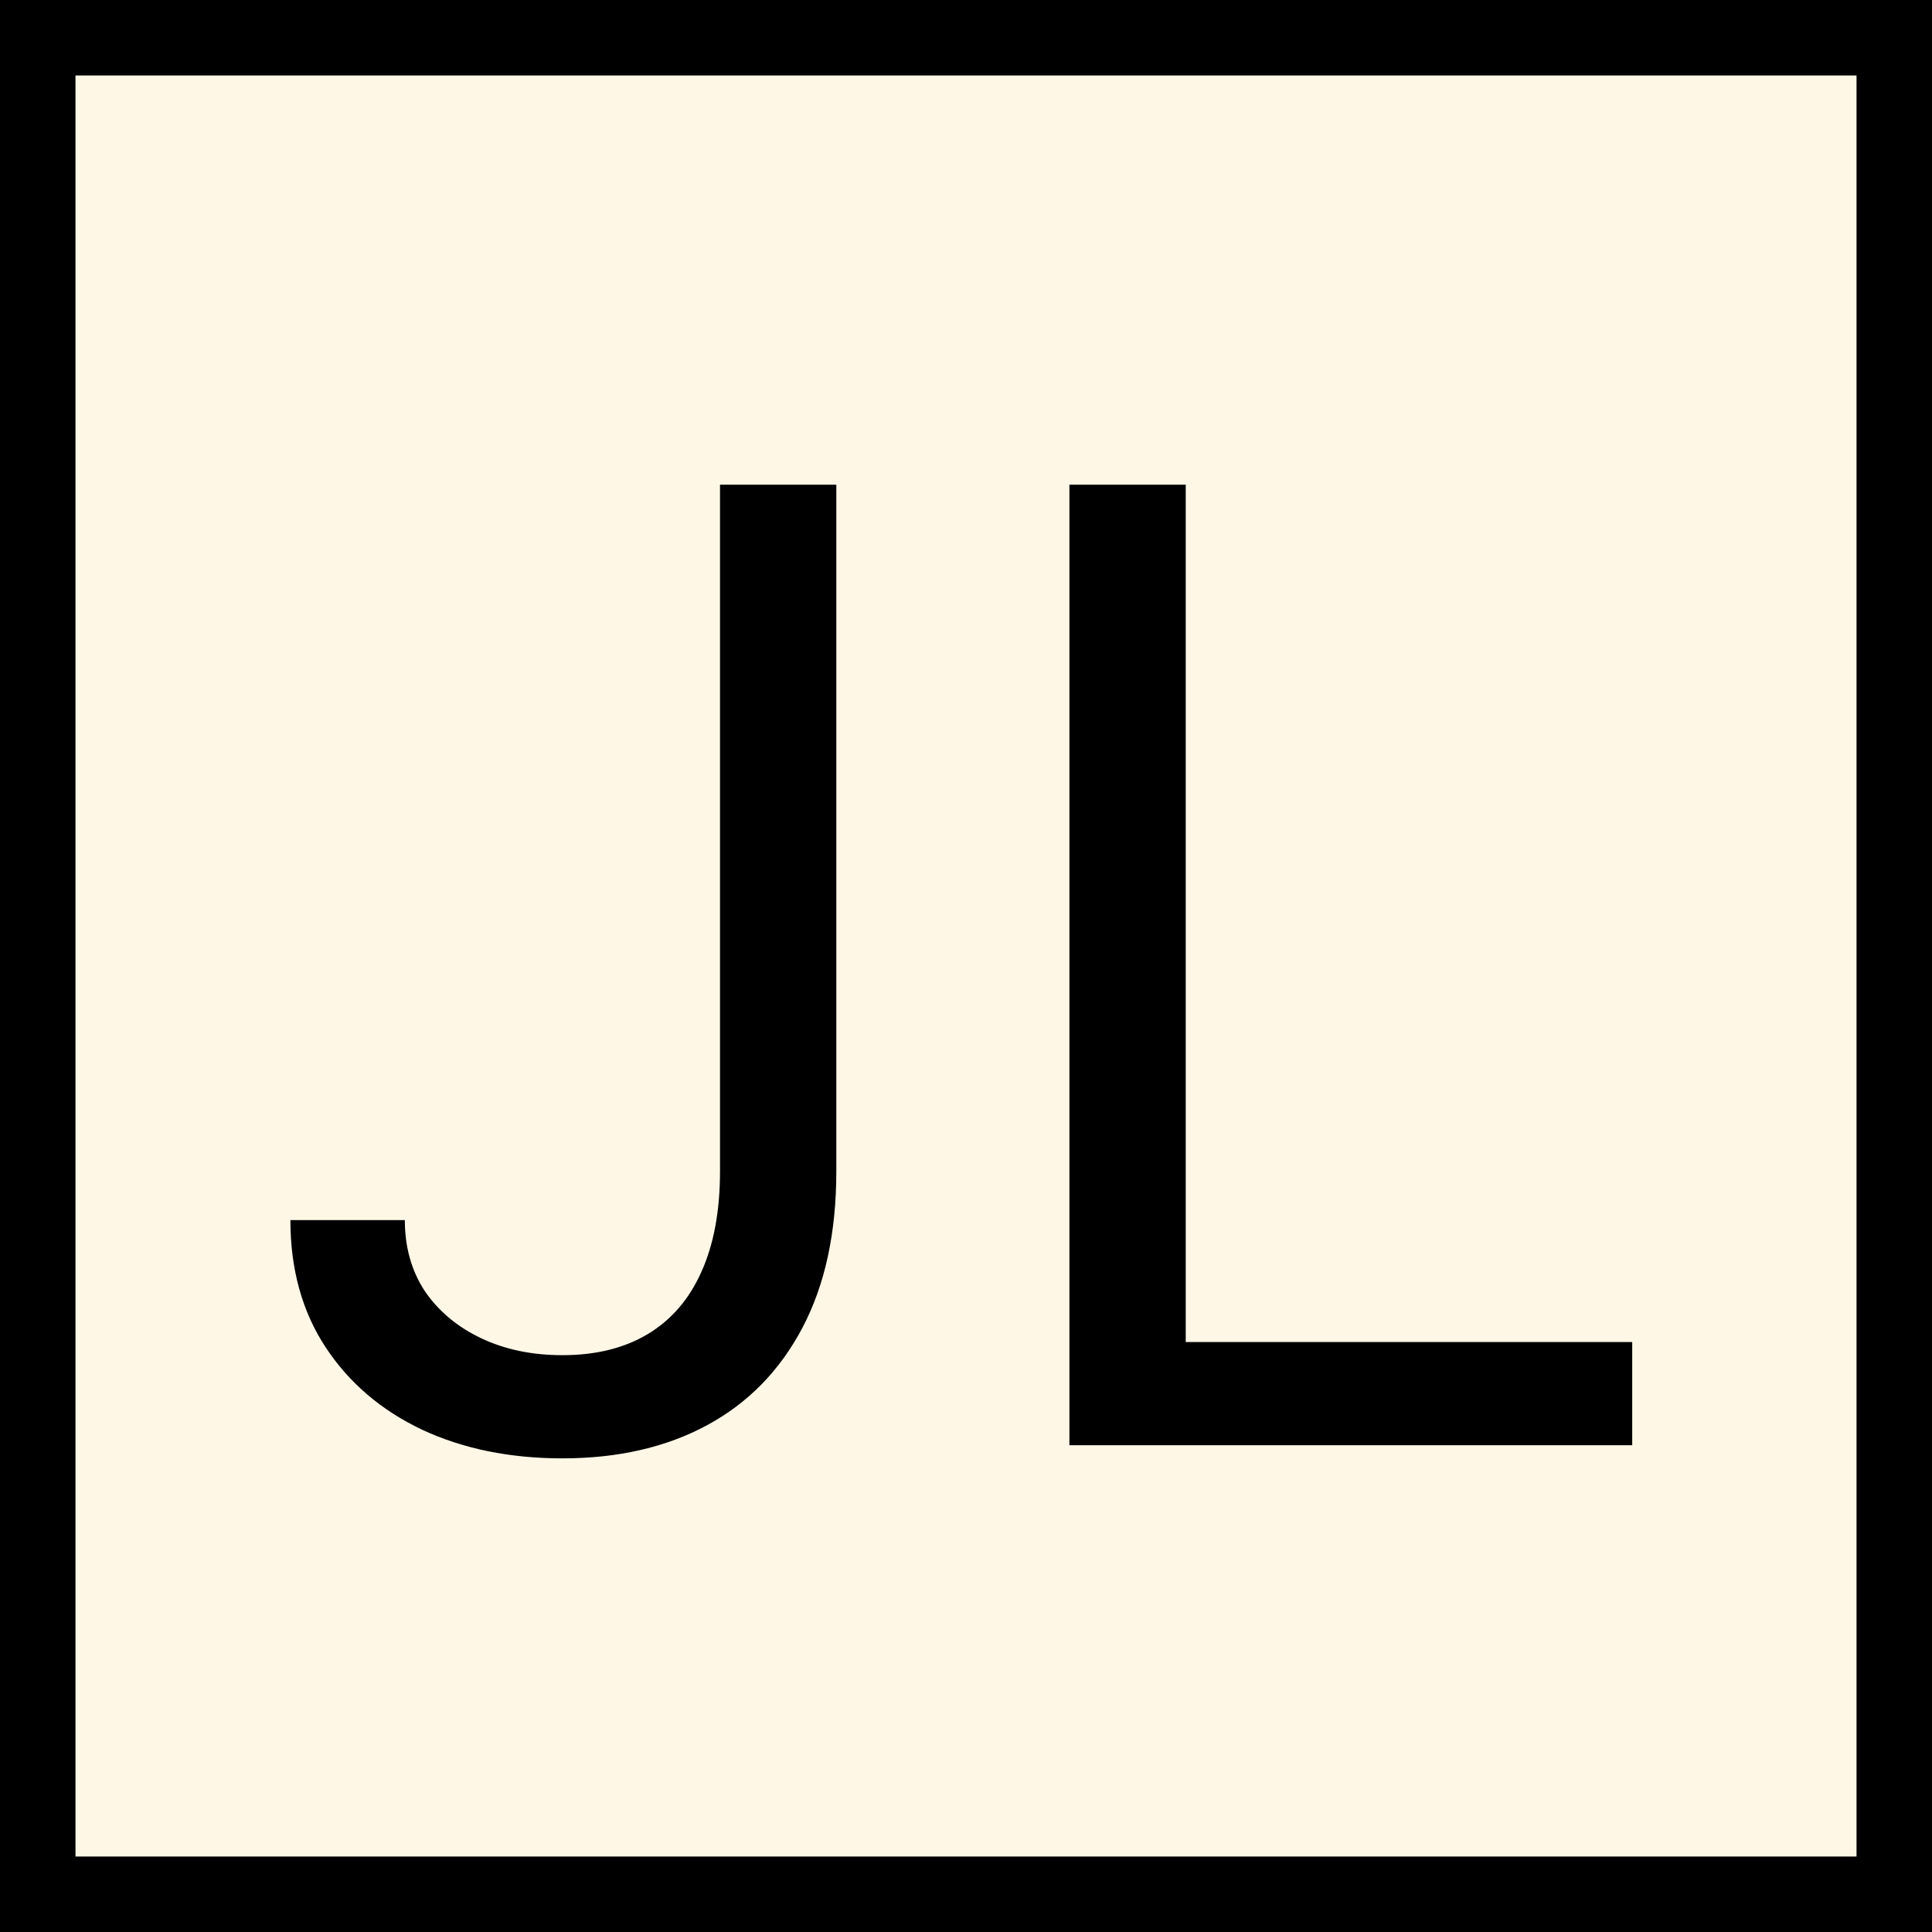
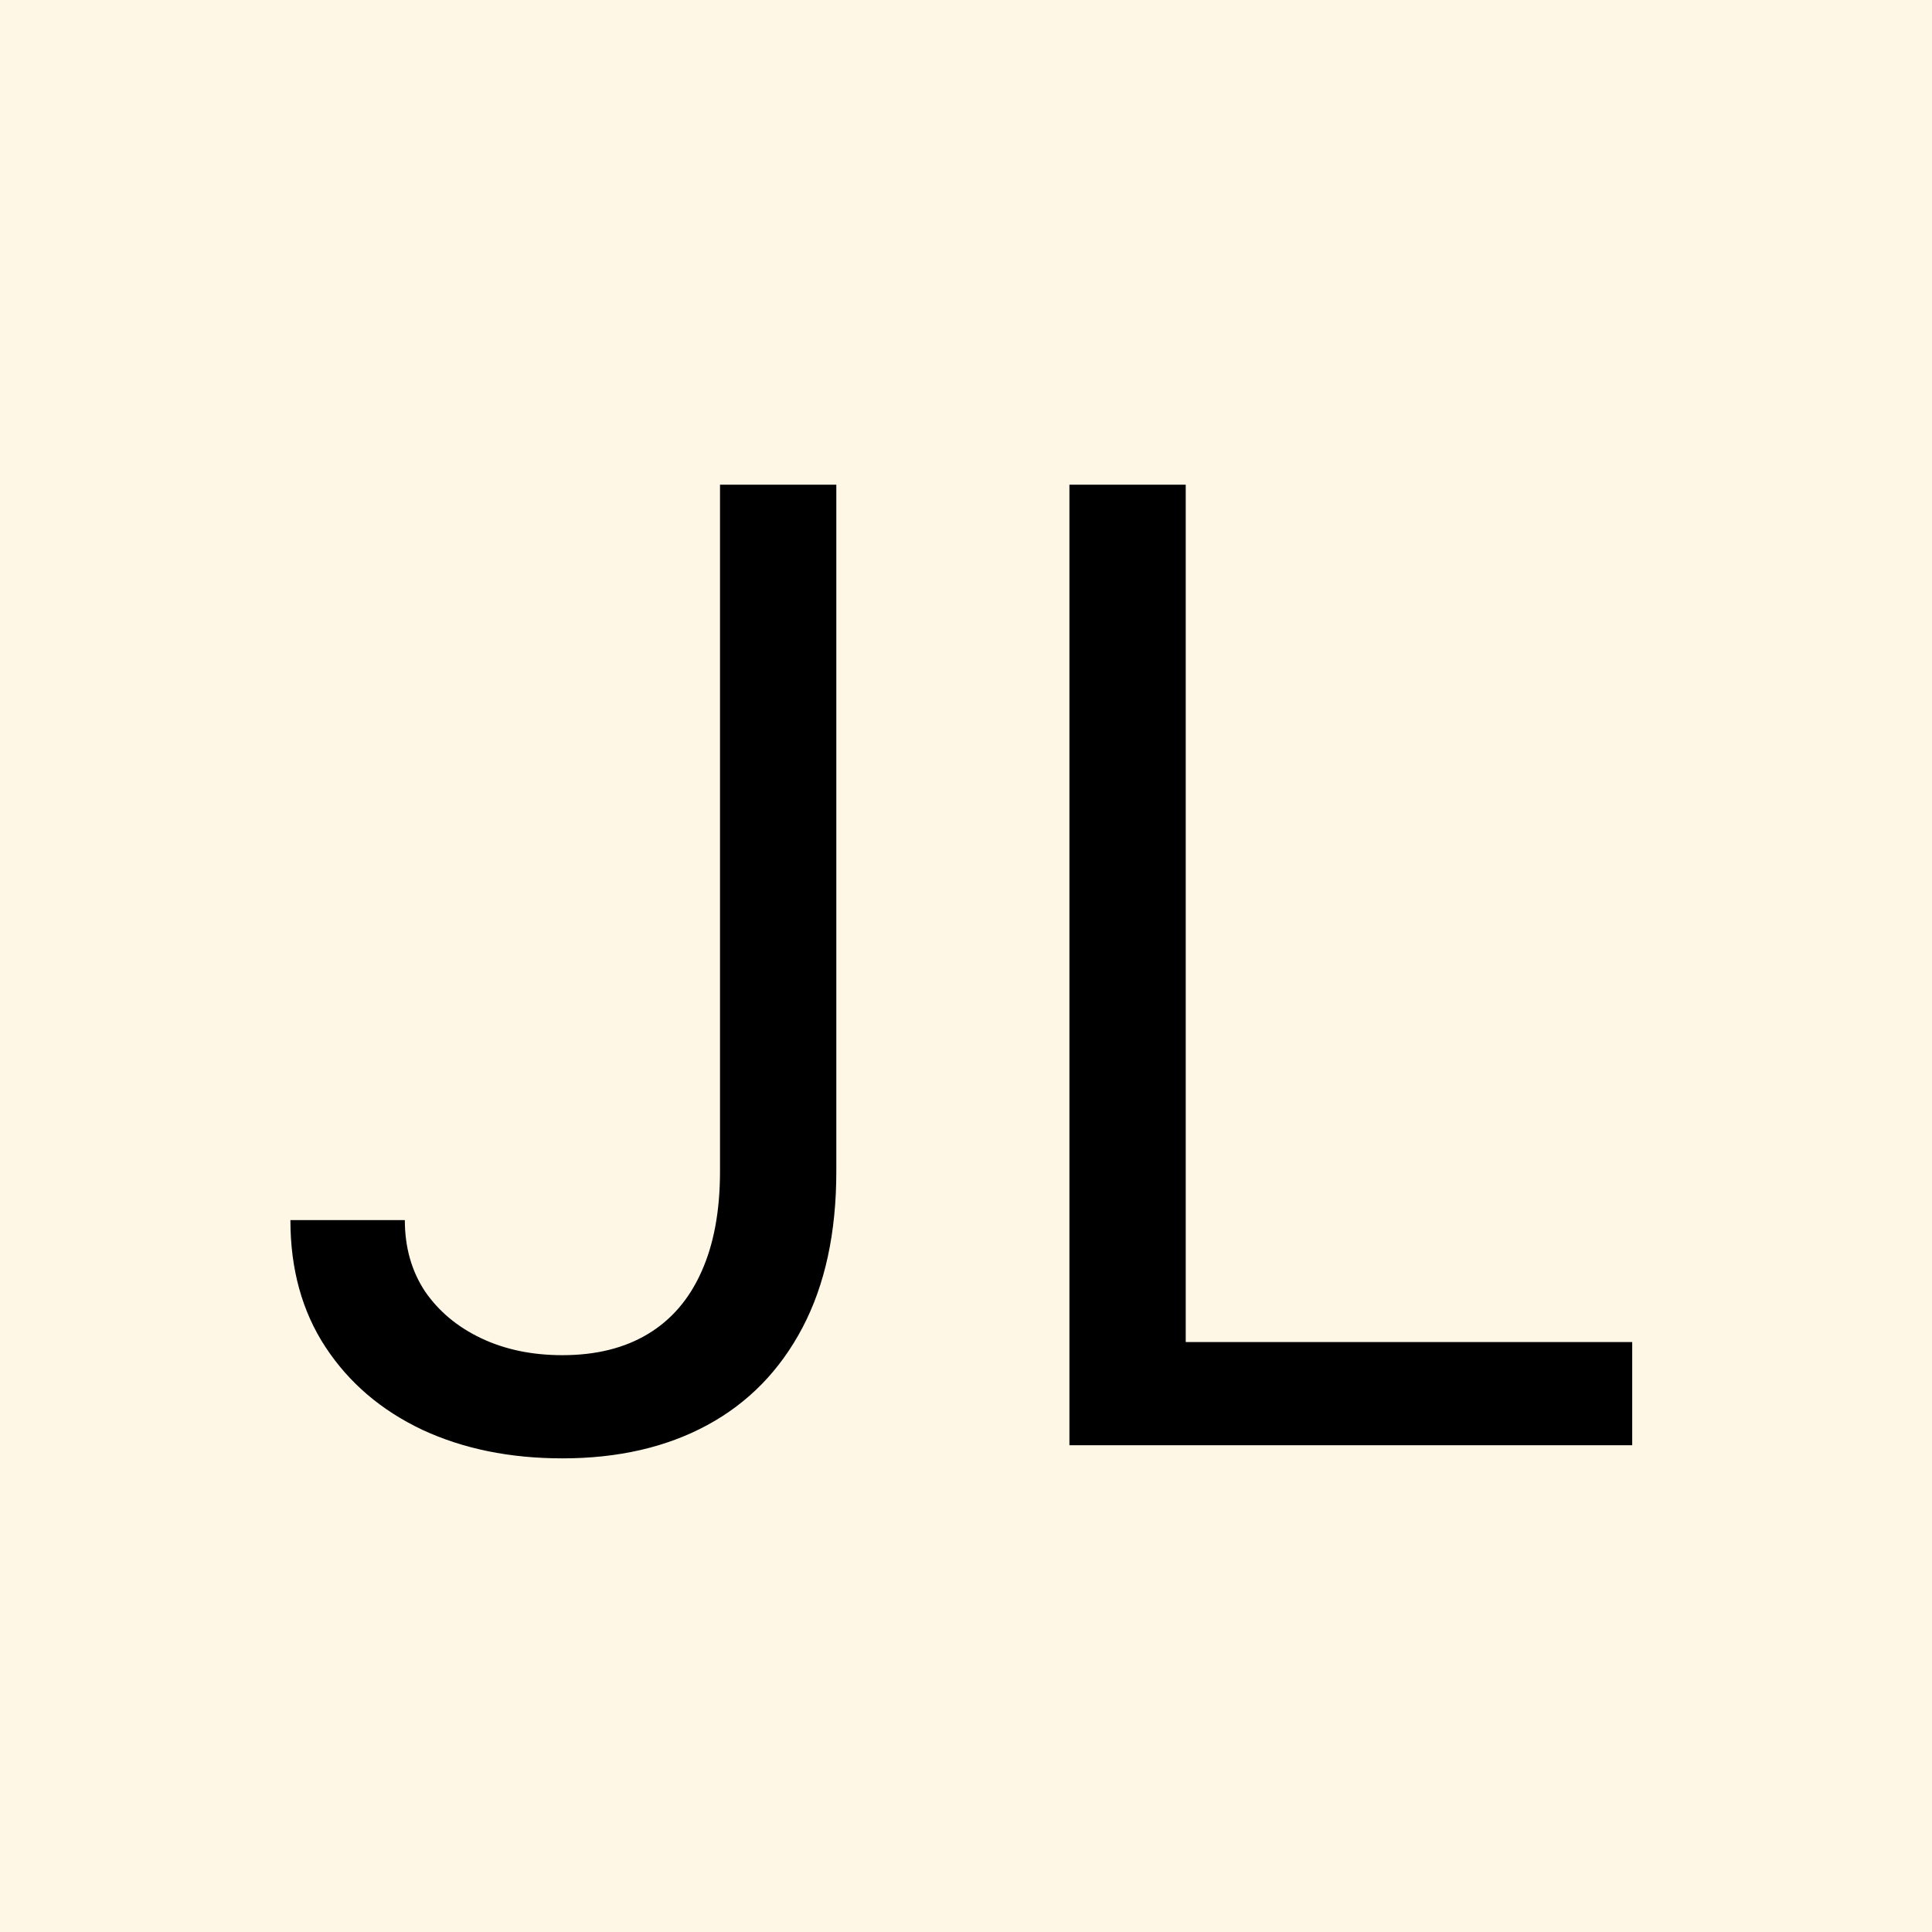
<svg xmlns="http://www.w3.org/2000/svg" width="512" height="512" viewBox="0 0 512 512" fill="none">
  <rect width="512" height="512" fill="#1E1E1E" />
  <rect width="512" height="512" fill="#FFF7E6" />
-   <rect x="10" y="10" width="492" height="492" stroke="black" stroke-width="20" />
  <path d="M190.81 128.455H221.634V310.415C221.634 326.655 218.651 340.451 212.685 351.803C206.719 363.155 198.309 371.772 187.454 377.656C176.6 383.539 163.798 386.48 149.049 386.48C135.128 386.48 122.741 383.953 111.886 378.898C101.031 373.761 92.497 366.469 86.282 357.023C80.068 347.577 76.961 336.35 76.961 323.341H107.287C107.287 330.55 109.069 336.847 112.632 342.233C116.278 347.536 121.249 351.679 127.547 354.662C133.844 357.645 141.011 359.136 149.049 359.136C157.915 359.136 165.455 357.272 171.669 353.543C177.884 349.815 182.607 344.346 185.838 337.137C189.153 329.845 190.81 320.938 190.81 310.415V128.455ZM283.406 383V128.455H314.23V355.656H432.554V383H283.406Z" fill="black" />
</svg>